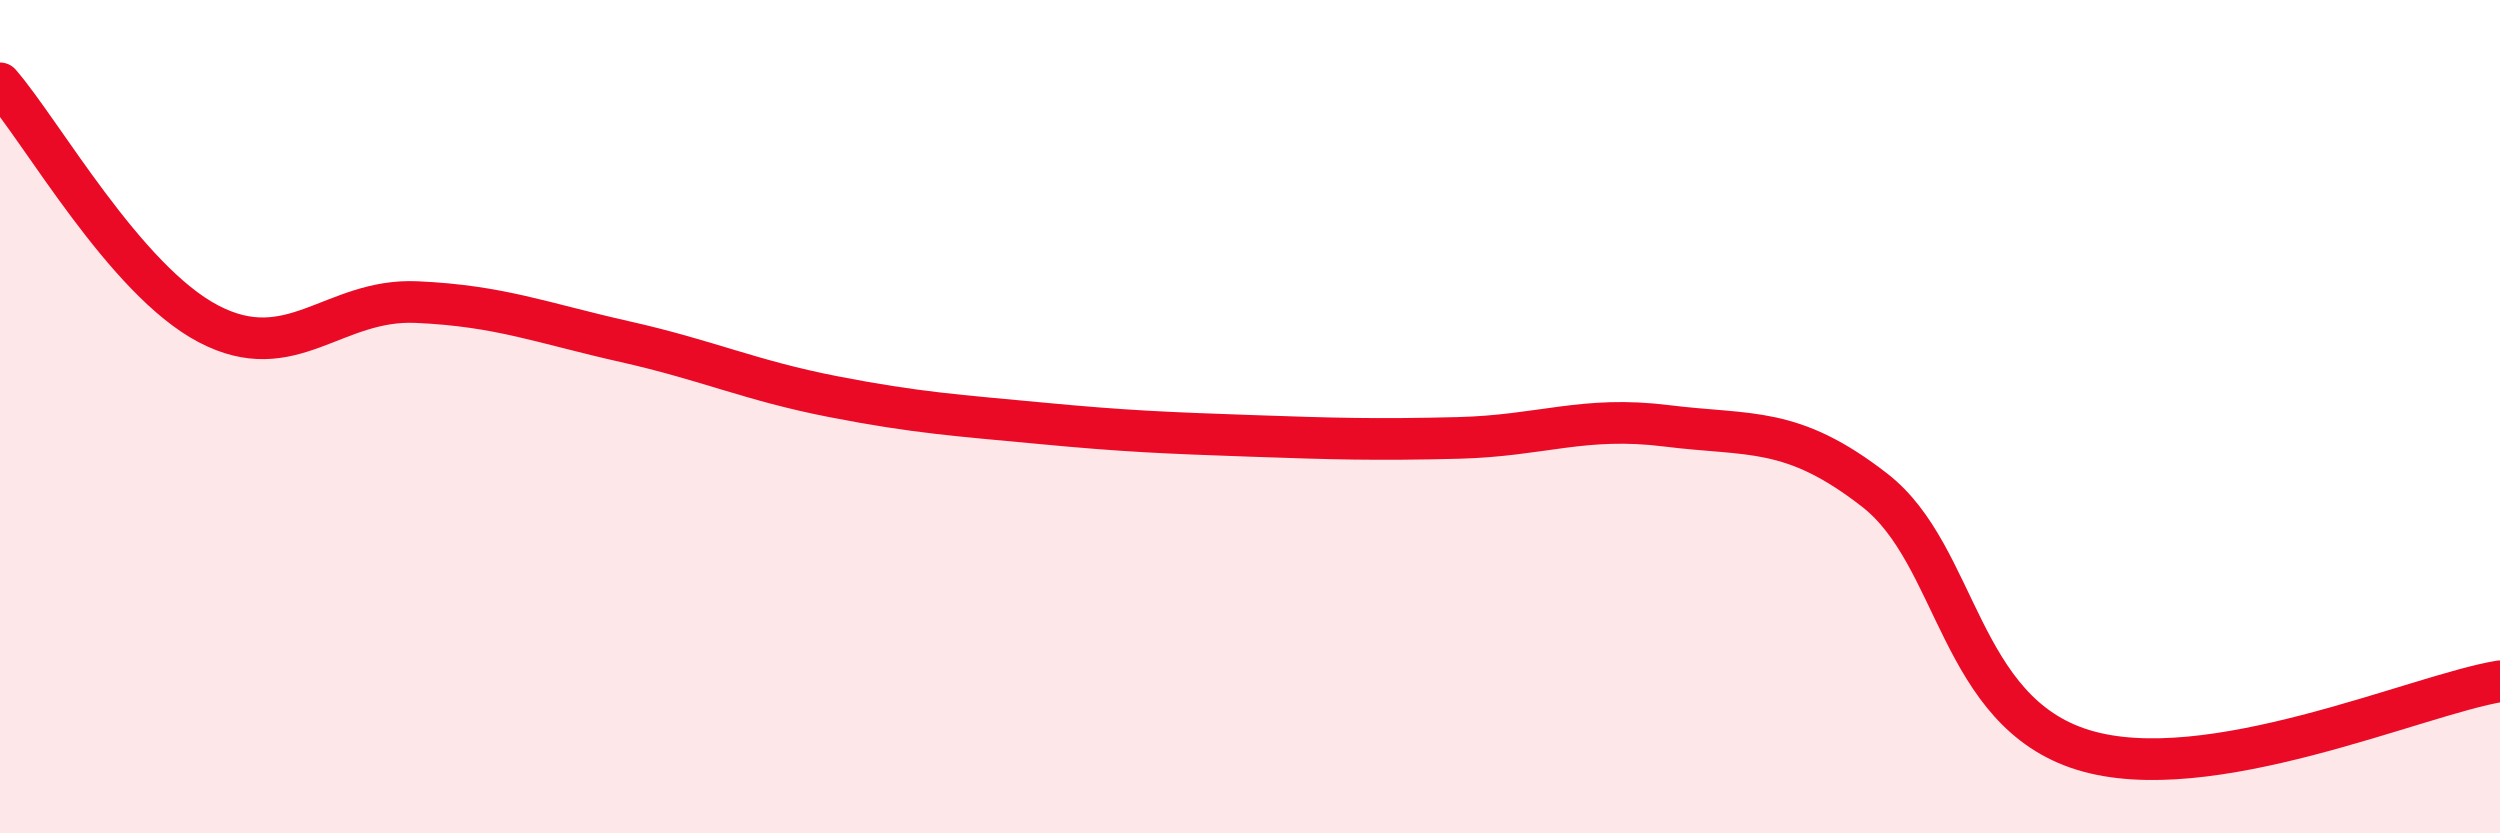
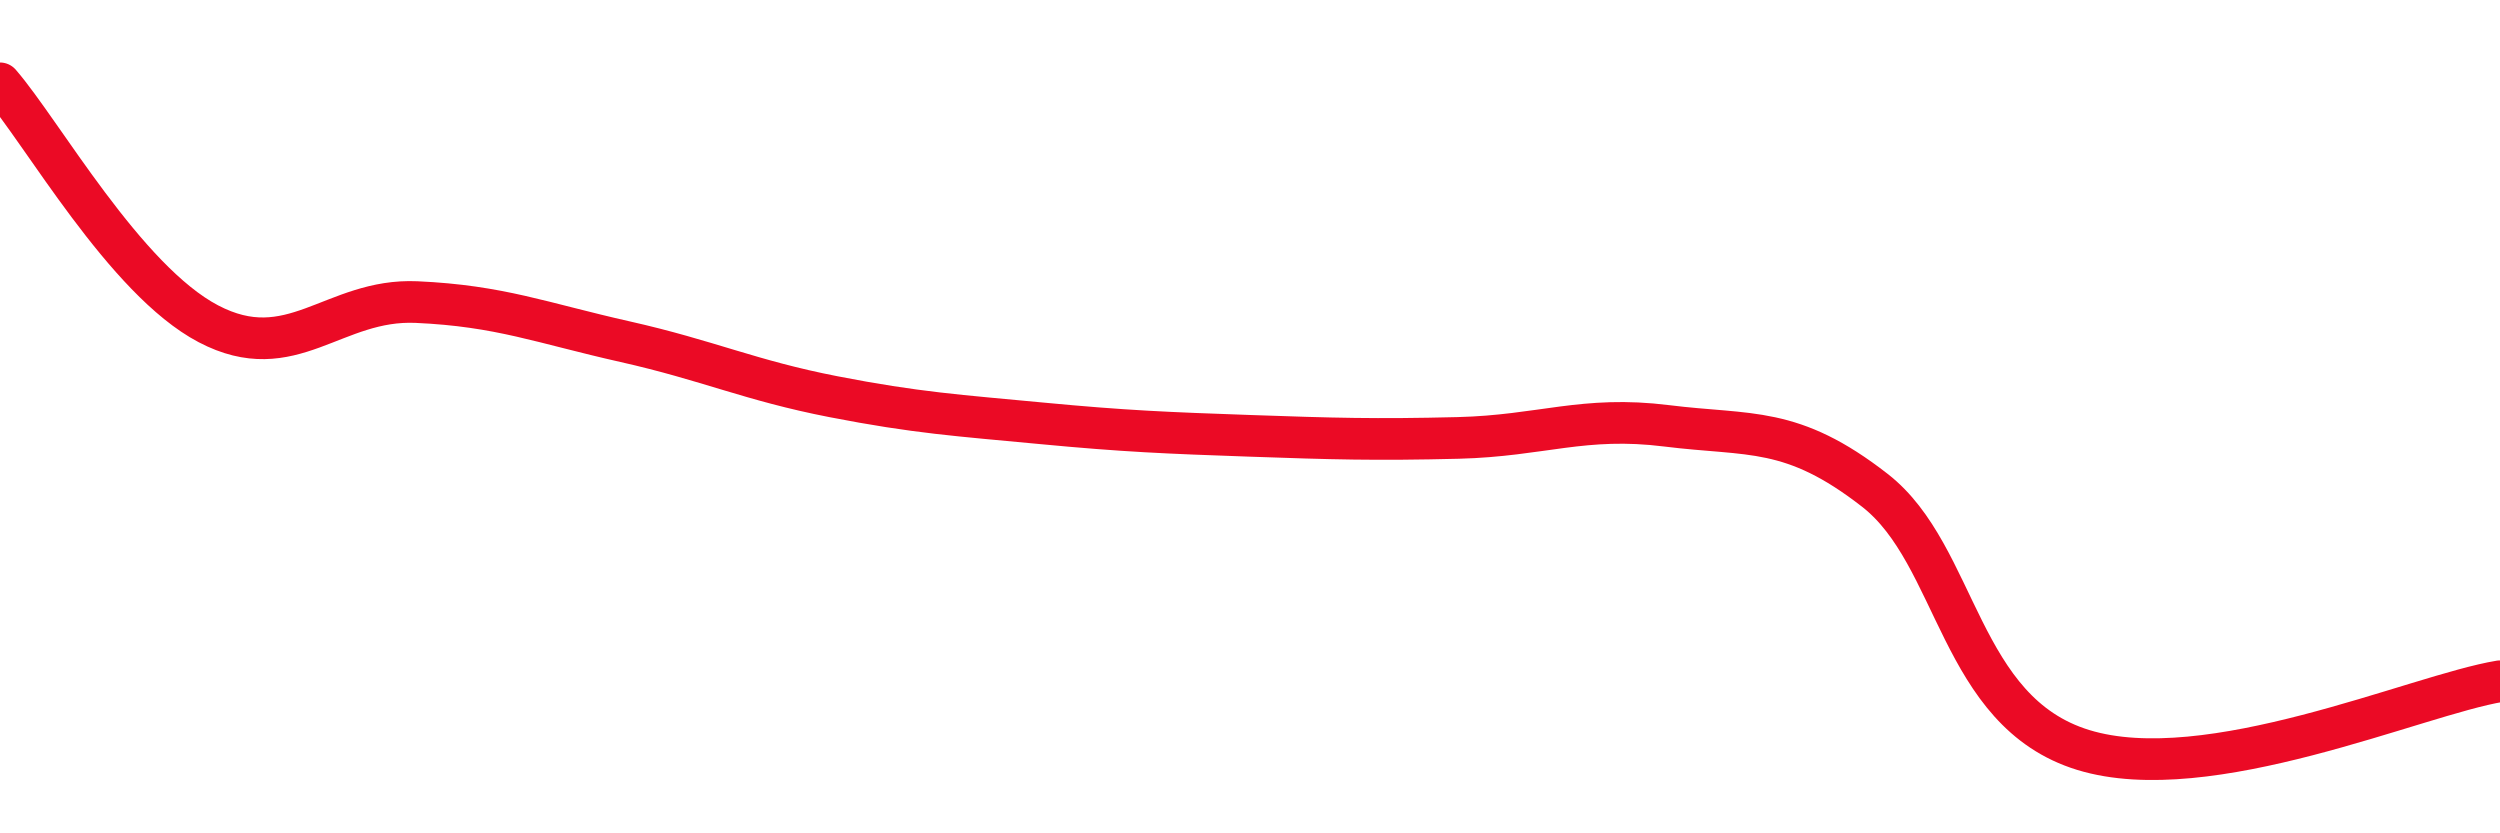
<svg xmlns="http://www.w3.org/2000/svg" width="60" height="20" viewBox="0 0 60 20">
-   <path d="M 0,2 C 1,3.15 3,6.72 5,7.77 C 7,8.82 8,7.16 10,7.25 C 12,7.34 13,7.75 15,8.2 C 17,8.65 18,9.13 20,9.52 C 22,9.91 23,9.97 25,10.16 C 27,10.35 28,10.39 30,10.46 C 32,10.53 33,10.56 35,10.51 C 37,10.46 38,9.97 40,10.22 C 42,10.47 43,10.21 45,11.77 C 47,13.33 47,17.08 50,18 C 53,18.92 58,16.68 60,16.35L60 20L0 20Z" fill="#EB0A25" opacity="0.1" stroke-linecap="round" stroke-linejoin="round" />
  <path d="M 0,2 C 1,3.15 3,6.72 5,7.77 C 7,8.82 8,7.16 10,7.25 C 12,7.34 13,7.75 15,8.2 C 17,8.65 18,9.13 20,9.52 C 22,9.91 23,9.97 25,10.16 C 27,10.35 28,10.39 30,10.46 C 32,10.53 33,10.56 35,10.51 C 37,10.46 38,9.97 40,10.22 C 42,10.47 43,10.21 45,11.77 C 47,13.33 47,17.08 50,18 C 53,18.92 58,16.68 60,16.35" stroke="#EB0A25" stroke-width="1" fill="none" stroke-linecap="round" stroke-linejoin="round" />
</svg>